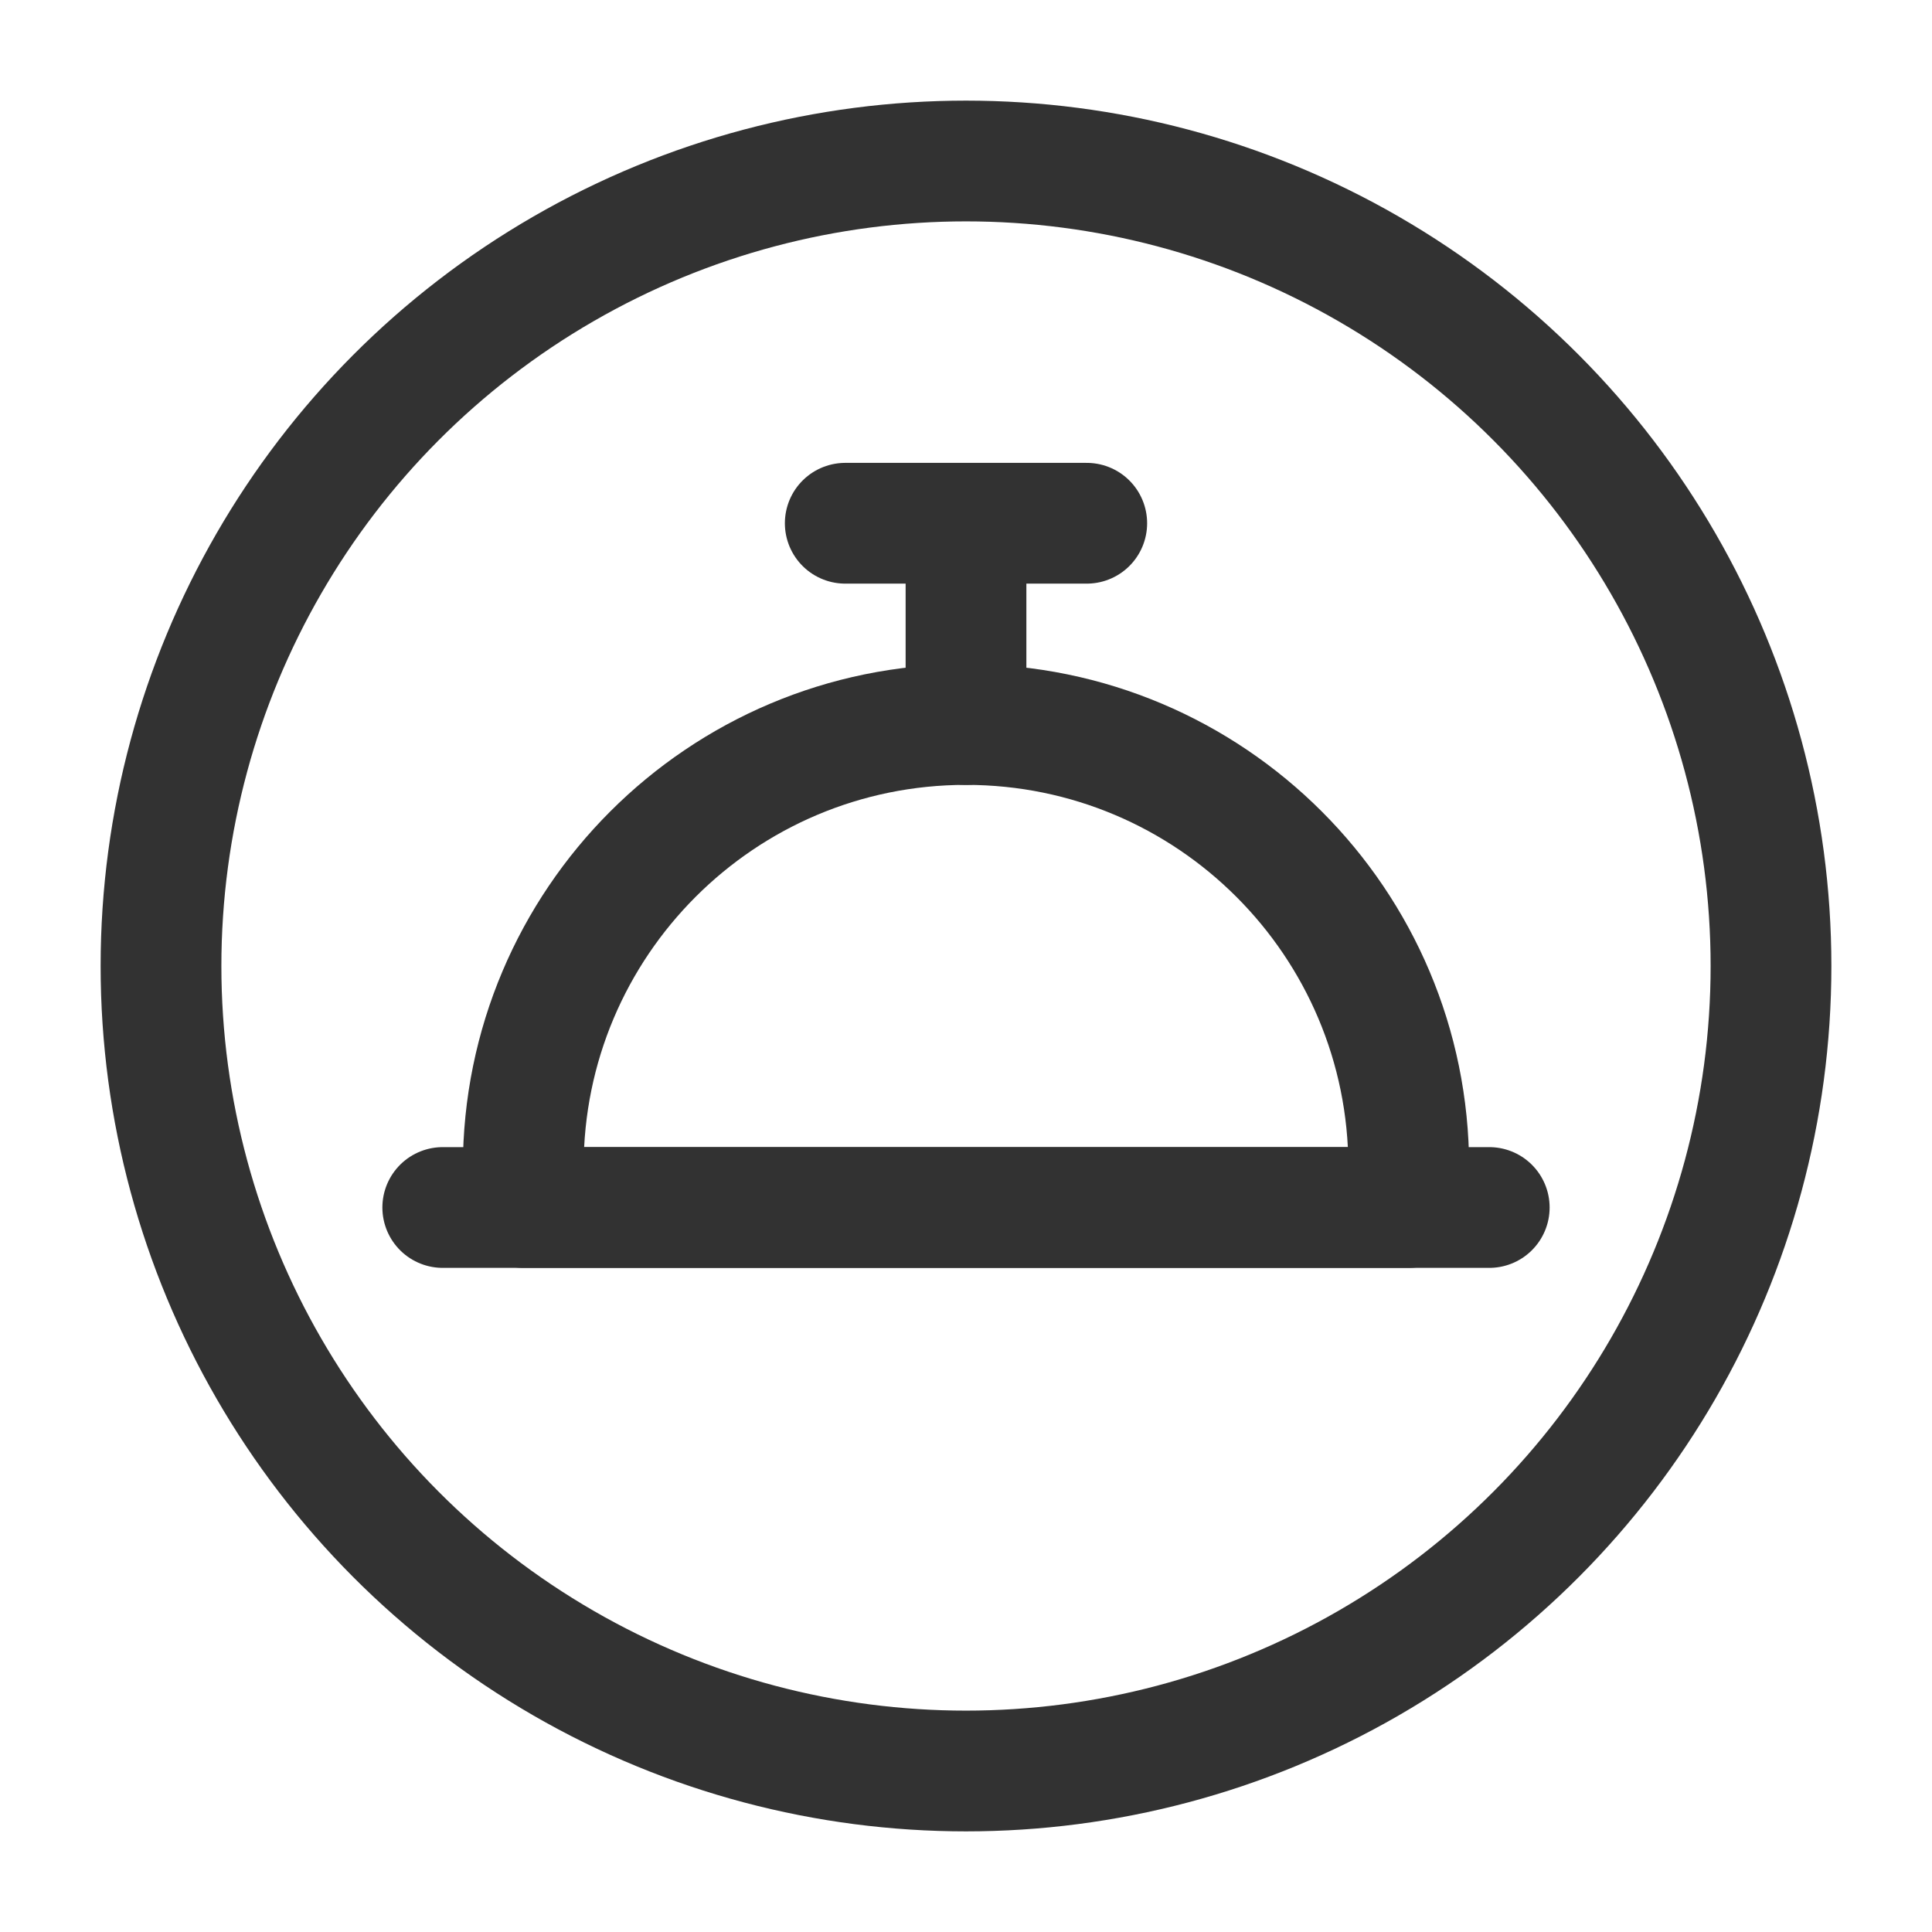
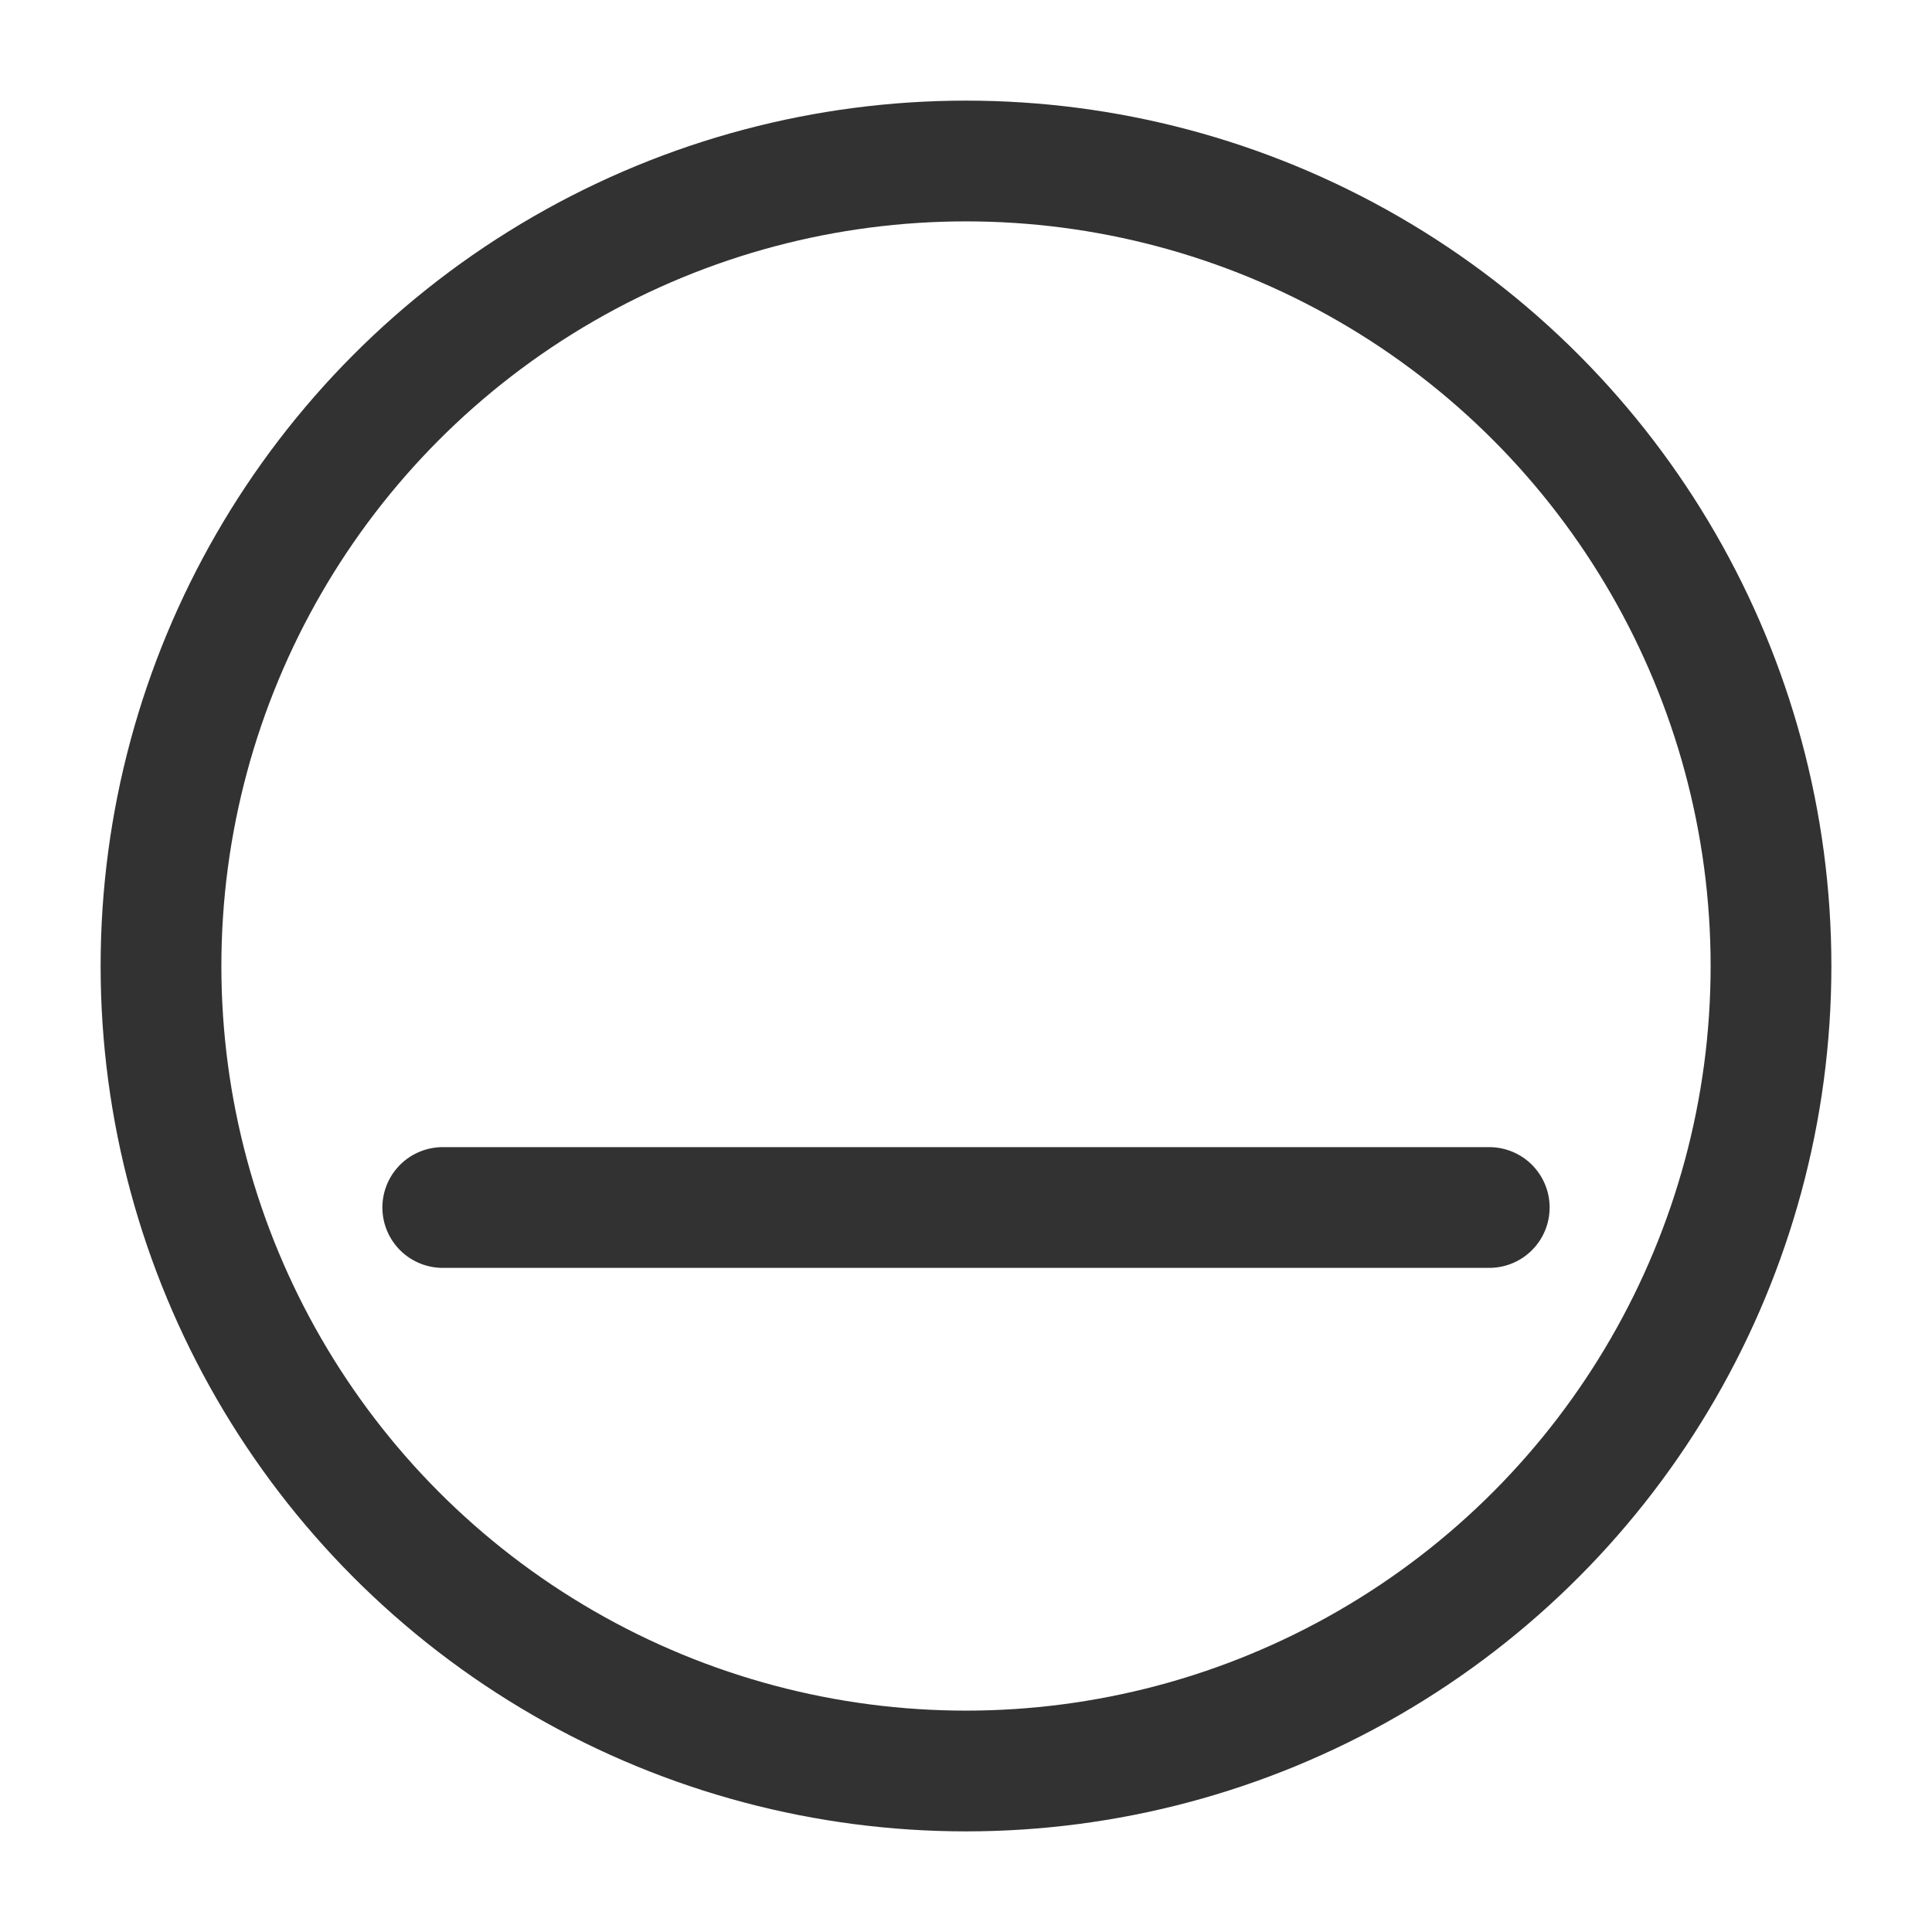
<svg xmlns="http://www.w3.org/2000/svg" width="24" height="24" viewBox="0 0 24 24" fill="none">
  <path d="M5.5 15H18.5" stroke="#323232" stroke-width="1.5" stroke-linecap="round" stroke-linejoin="round" />
  <circle cx="12" cy="12" r="10" stroke="#323232" stroke-width="1.5" stroke-linecap="round" stroke-linejoin="round" />
-   <path d="M12 6.5V9" stroke="#323232" stroke-width="1.5" stroke-linecap="round" stroke-linejoin="round" />
-   <path d="M13.5 6.5H10.5" stroke="#323232" stroke-width="1.5" stroke-linecap="round" stroke-linejoin="round" />
-   <path fill-rule="evenodd" clip-rule="evenodd" d="M12 9V9C15.038 9 17.5 11.462 17.5 14.5V15H6.5V14.5C6.5 11.462 8.962 9 12 9Z" stroke="#323232" stroke-width="1.5" stroke-linecap="round" stroke-linejoin="round" />
</svg>